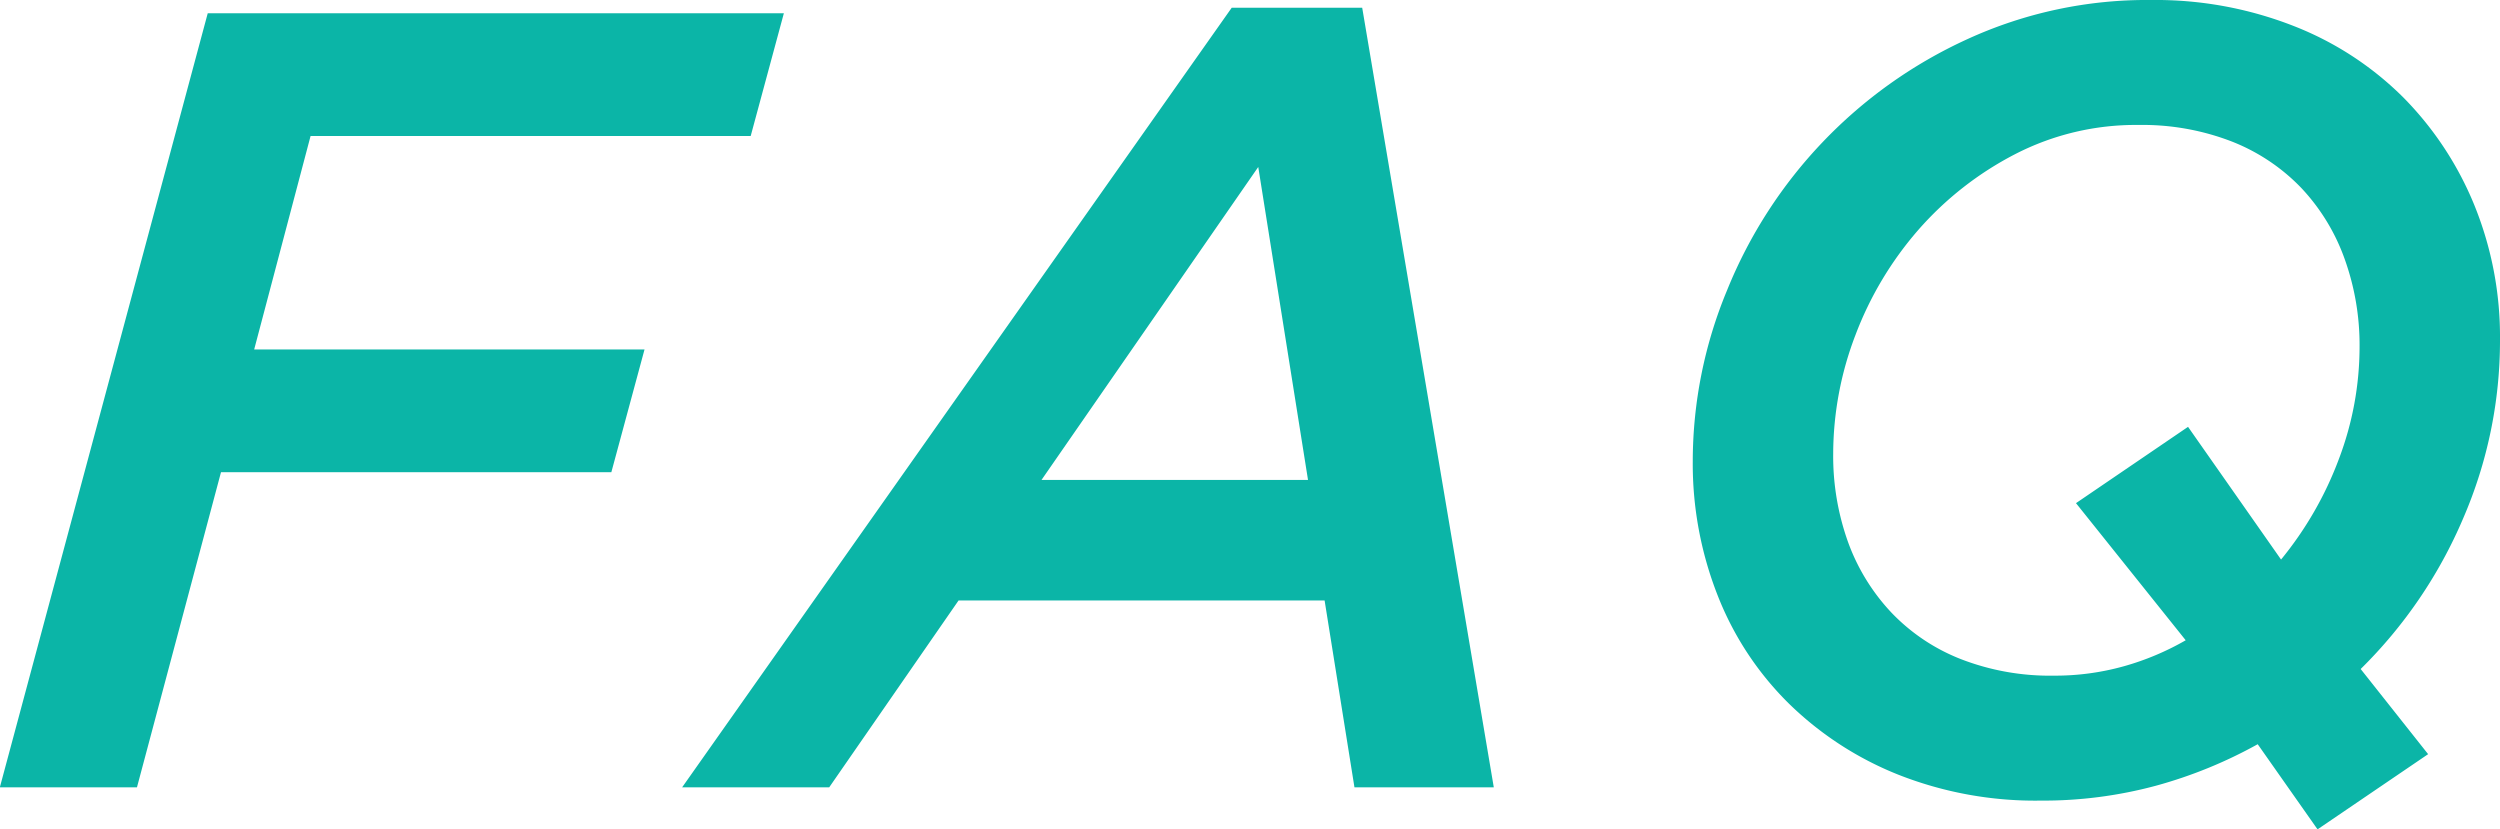
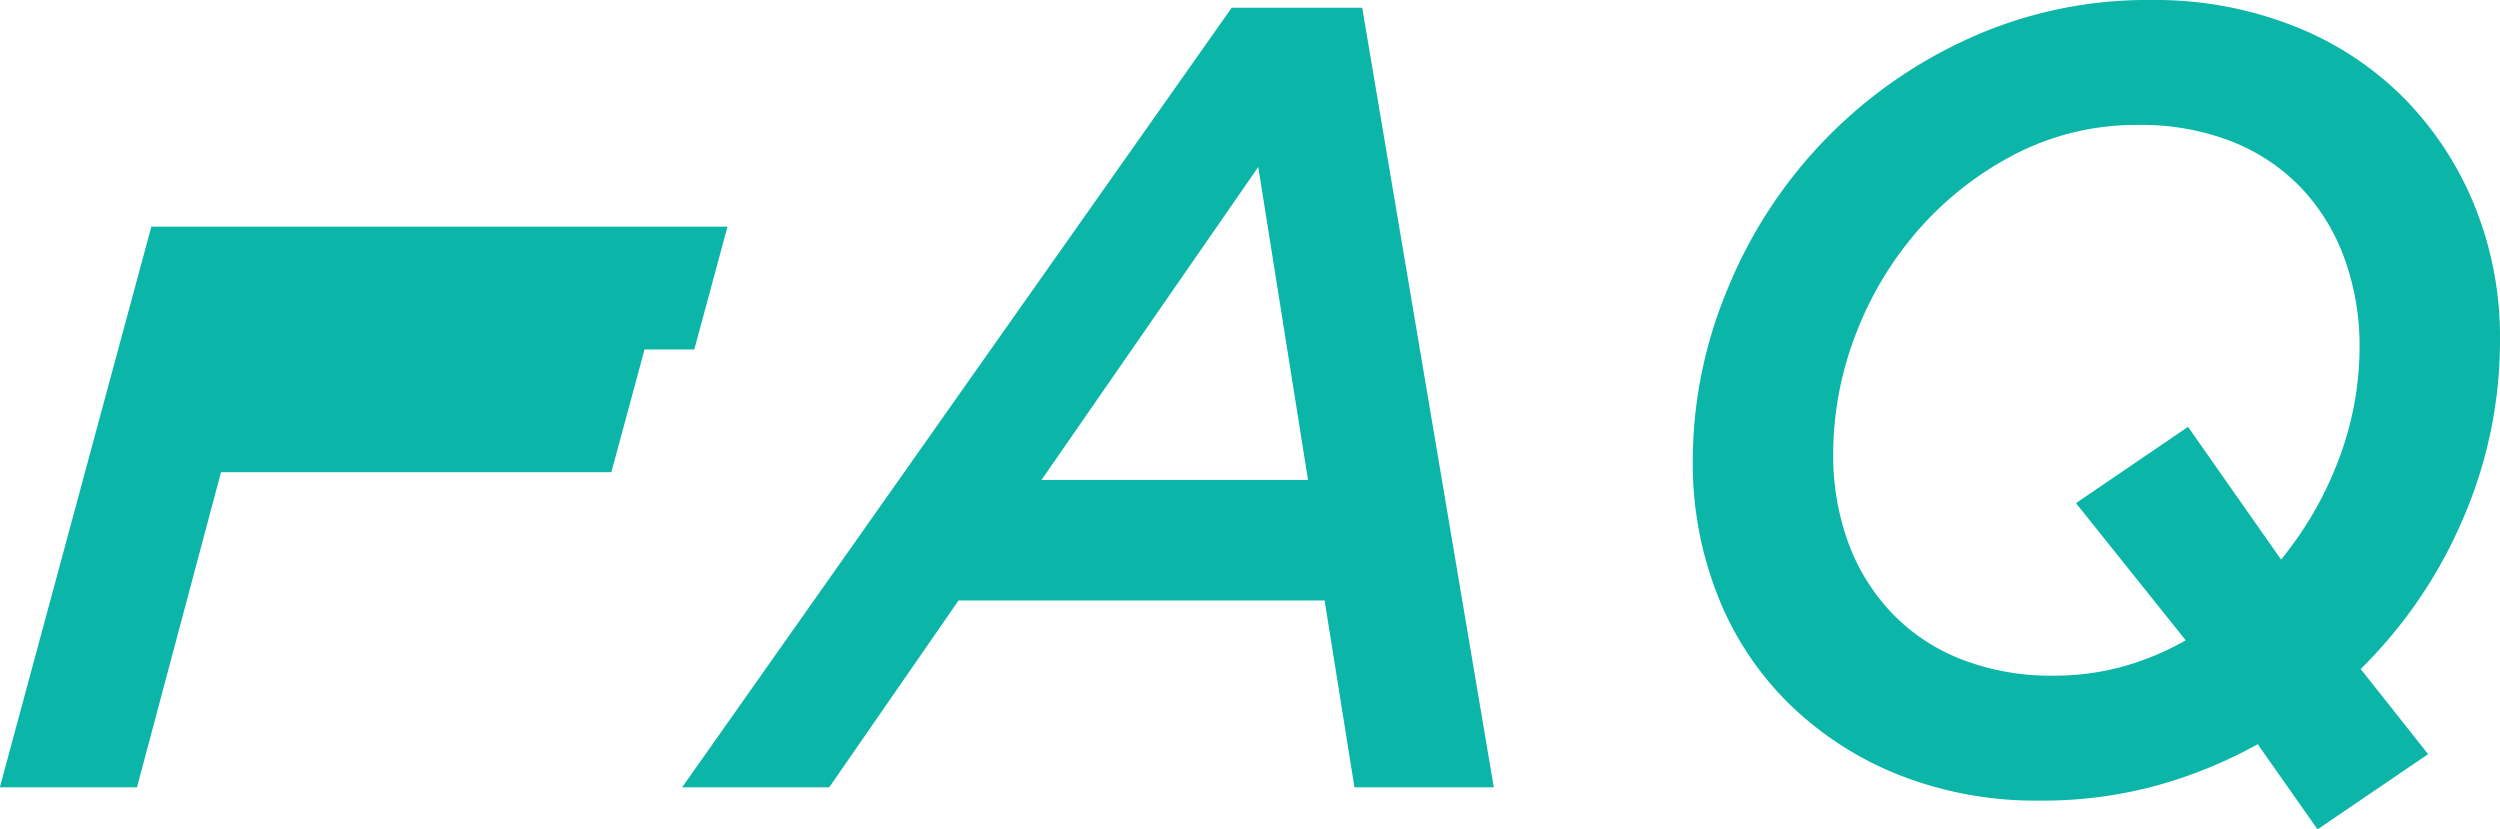
<svg xmlns="http://www.w3.org/2000/svg" height="67.5" viewBox="0 0 203.471 67.5" width="203.471">
-   <path d="m873.456 1219.55h11.16l6.84-25.65h31.77l2.7-9.99h-31.77l4.59-17.37h35.82l2.7-9.99h-46.89zm84.78-25.02 17.64-25.47 4.05 25.47zm-29.25 25.02h11.97l10.53-15.21h29.79l2.43 15.21h11.34l-10.71-63.45h-10.62zm104.064-10.44a15.735 15.735 0 0 1 -5.64-3.78 16.614 16.614 0 0 1 -3.52-5.71 20.731 20.731 0 0 1 -1.22-7.25 27.145 27.145 0 0 1 1.81-9.63 28.171 28.171 0 0 1 5.11-8.55 26.824 26.824 0 0 1 7.86-6.16 21.419 21.419 0 0 1 10.08-2.39 20.138 20.138 0 0 1 7.59 1.35 15.863 15.863 0 0 1 5.65 3.78 16.494 16.494 0 0 1 3.52 5.76 20.7 20.7 0 0 1 1.22 7.2 25.773 25.773 0 0 1 -1.68 9.09 28.748 28.748 0 0 1 -4.71 8.19l-7.57-10.8-9.12 6.21 8.93 11.16a21.993 21.993 0 0 1 -5.05 2.12 20.774 20.774 0 0 1 -5.68.76 20.048 20.048 0 0 1 -7.58-1.35zm29.04 13.86 9-6.12-5.49-6.93a38.165 38.165 0 0 0 8.35-12.28 36.43 36.43 0 0 0 2.99-14.54 28.457 28.457 0 0 0 -2.07-10.89 26.948 26.948 0 0 0 -5.76-8.77 26.042 26.042 0 0 0 -8.95-5.85 30.779 30.779 0 0 0 -11.57-2.12 35.075 35.075 0 0 0 -15.03 3.2 38.185 38.185 0 0 0 -19.53 20.43 36.309 36.309 0 0 0 -2.79 13.9 29.274 29.274 0 0 0 2.03 10.94 25.279 25.279 0 0 0 5.77 8.77 27.052 27.052 0 0 0 8.93 5.81 30.354 30.354 0 0 0 11.58 2.11 35.248 35.248 0 0 0 9.38-1.21 37.275 37.275 0 0 0 8.29-3.38z" fill="#0bb5a7" fill-rule="evenodd" transform="translate(-873.469 -1155.47)" />
+   <path d="m873.456 1219.55h11.16l6.84-25.65h31.77l2.7-9.99h-31.77h35.82l2.7-9.99h-46.89zm84.78-25.02 17.64-25.47 4.05 25.47zm-29.25 25.02h11.97l10.53-15.21h29.79l2.43 15.21h11.34l-10.71-63.45h-10.62zm104.064-10.44a15.735 15.735 0 0 1 -5.64-3.78 16.614 16.614 0 0 1 -3.52-5.71 20.731 20.731 0 0 1 -1.22-7.25 27.145 27.145 0 0 1 1.81-9.63 28.171 28.171 0 0 1 5.11-8.55 26.824 26.824 0 0 1 7.86-6.16 21.419 21.419 0 0 1 10.08-2.39 20.138 20.138 0 0 1 7.59 1.35 15.863 15.863 0 0 1 5.65 3.78 16.494 16.494 0 0 1 3.52 5.76 20.7 20.7 0 0 1 1.22 7.2 25.773 25.773 0 0 1 -1.68 9.09 28.748 28.748 0 0 1 -4.71 8.19l-7.57-10.8-9.12 6.21 8.93 11.16a21.993 21.993 0 0 1 -5.05 2.12 20.774 20.774 0 0 1 -5.68.76 20.048 20.048 0 0 1 -7.58-1.35zm29.04 13.86 9-6.12-5.49-6.93a38.165 38.165 0 0 0 8.35-12.28 36.43 36.43 0 0 0 2.99-14.54 28.457 28.457 0 0 0 -2.07-10.89 26.948 26.948 0 0 0 -5.76-8.77 26.042 26.042 0 0 0 -8.95-5.85 30.779 30.779 0 0 0 -11.57-2.12 35.075 35.075 0 0 0 -15.03 3.2 38.185 38.185 0 0 0 -19.53 20.43 36.309 36.309 0 0 0 -2.79 13.9 29.274 29.274 0 0 0 2.03 10.94 25.279 25.279 0 0 0 5.77 8.77 27.052 27.052 0 0 0 8.93 5.81 30.354 30.354 0 0 0 11.58 2.11 35.248 35.248 0 0 0 9.38-1.21 37.275 37.275 0 0 0 8.29-3.38z" fill="#0bb5a7" fill-rule="evenodd" transform="translate(-873.469 -1155.47)" />
</svg>